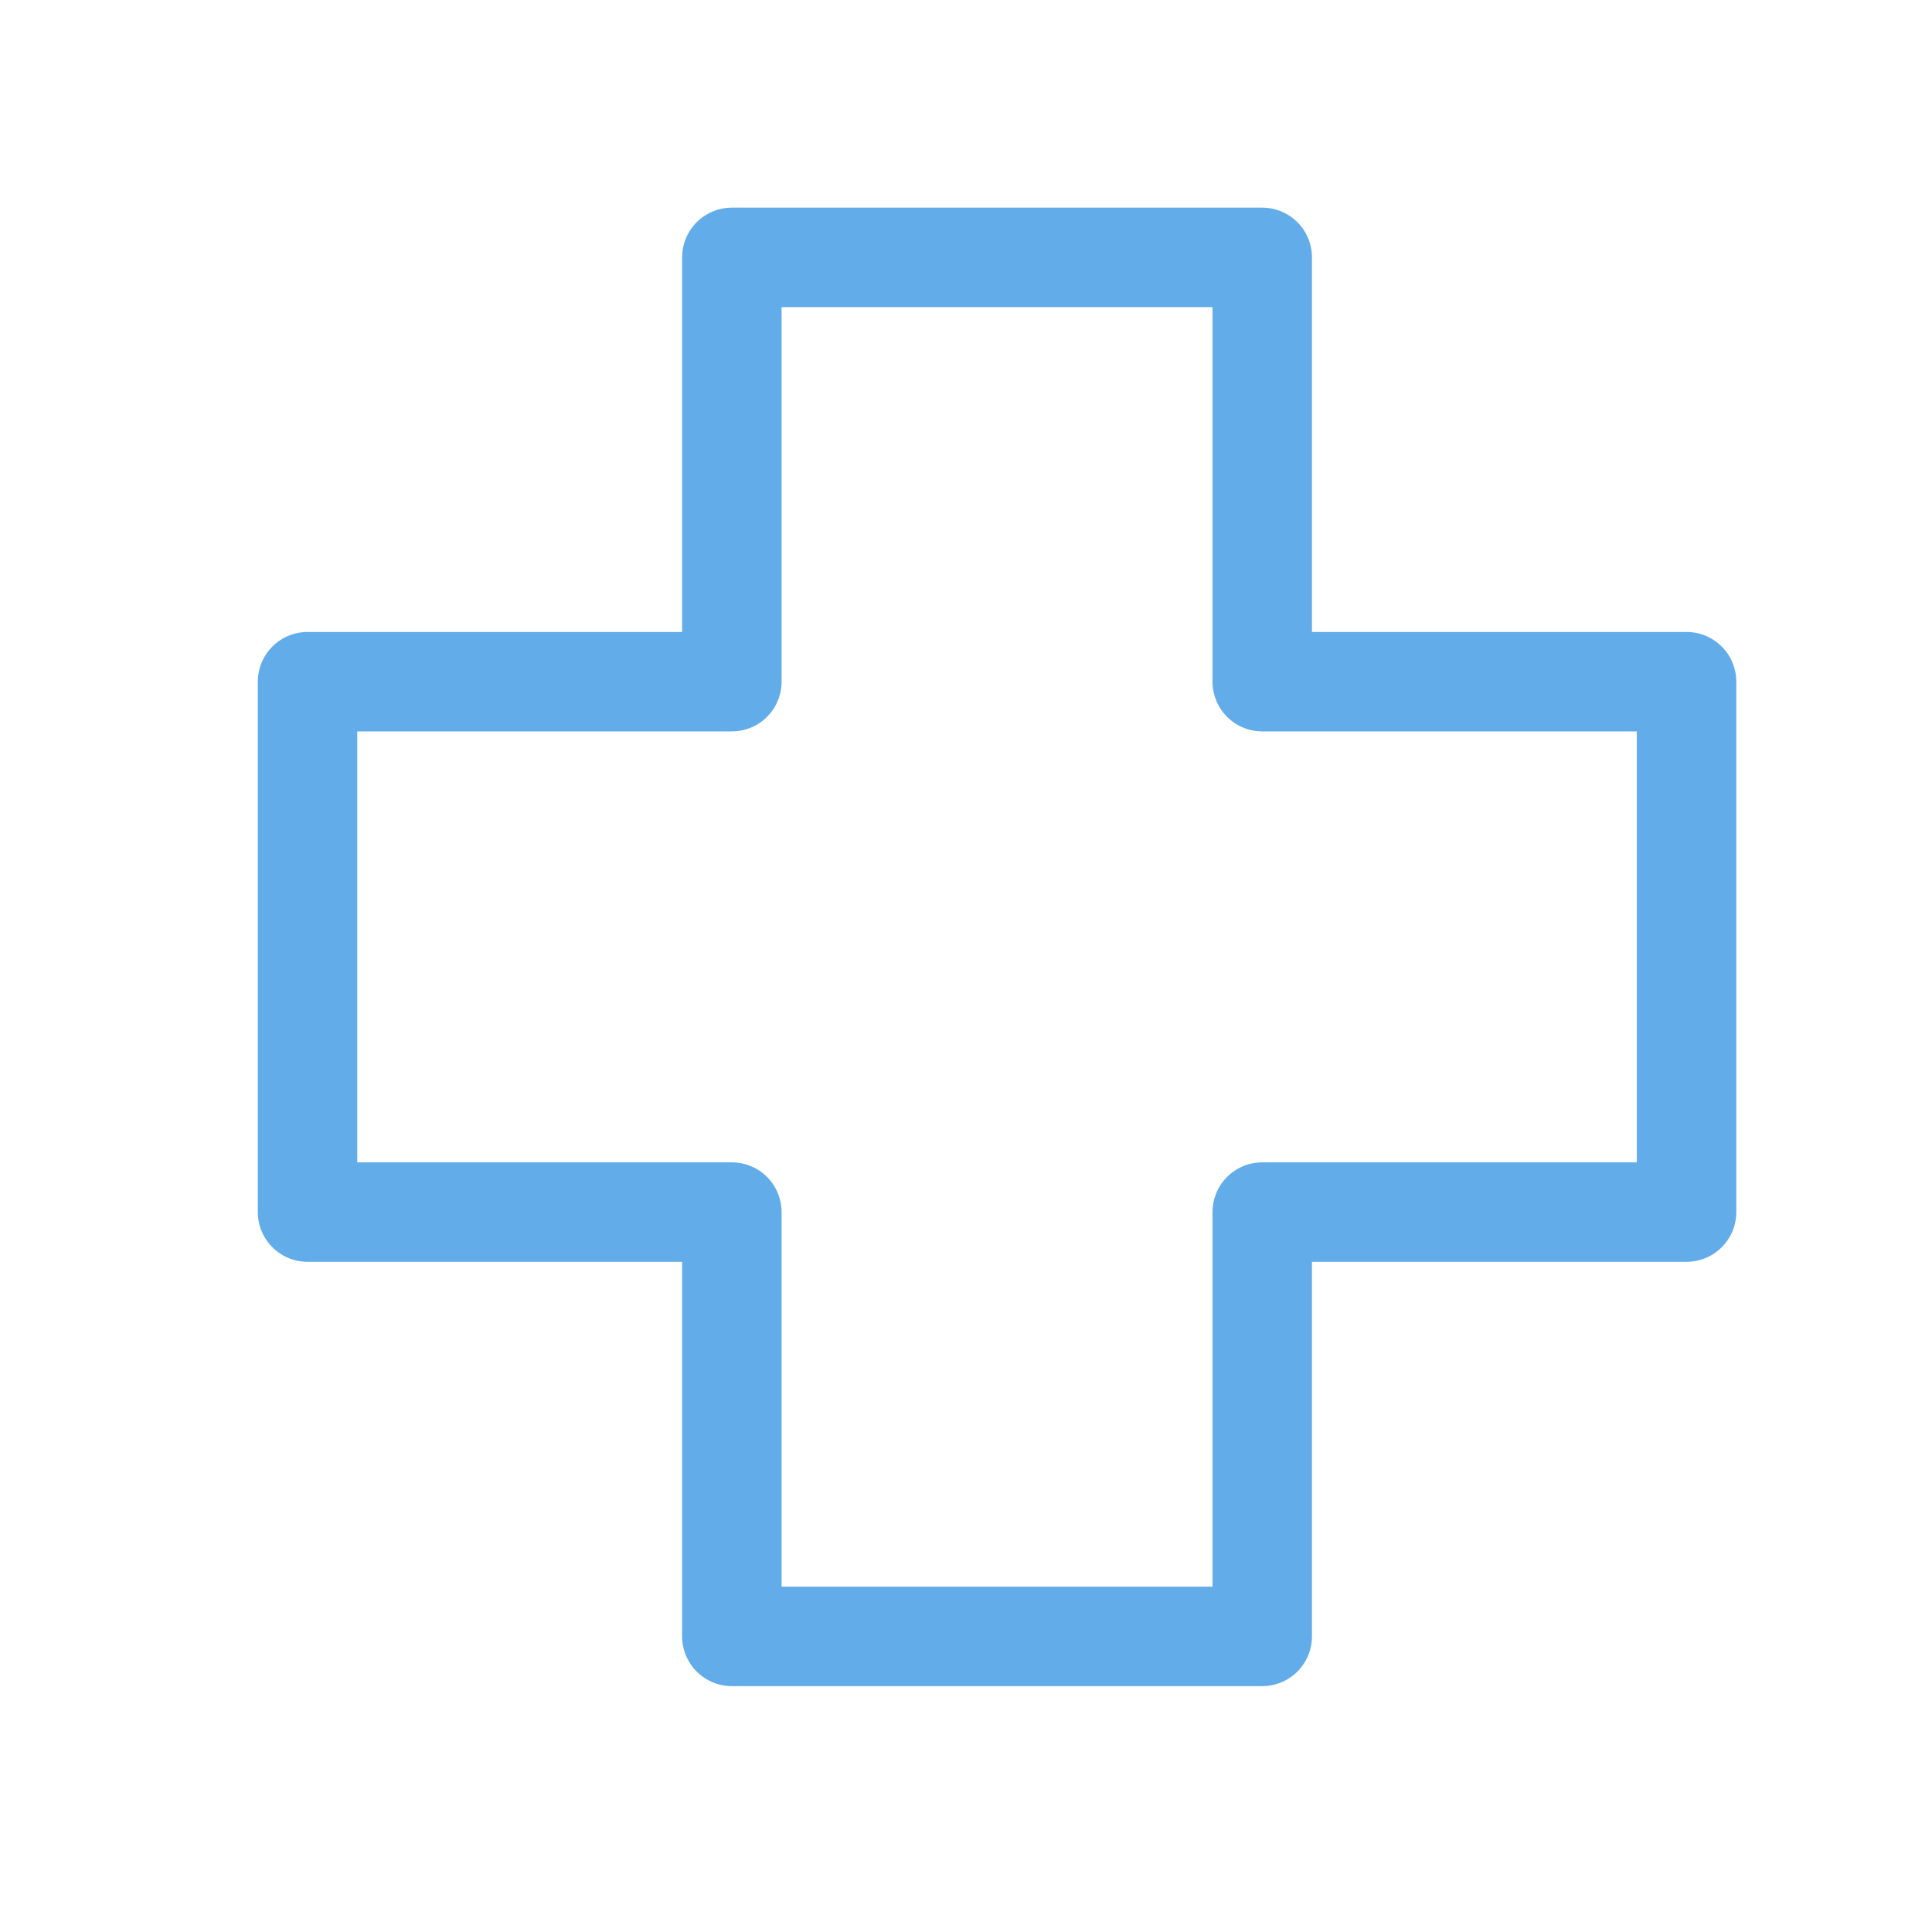
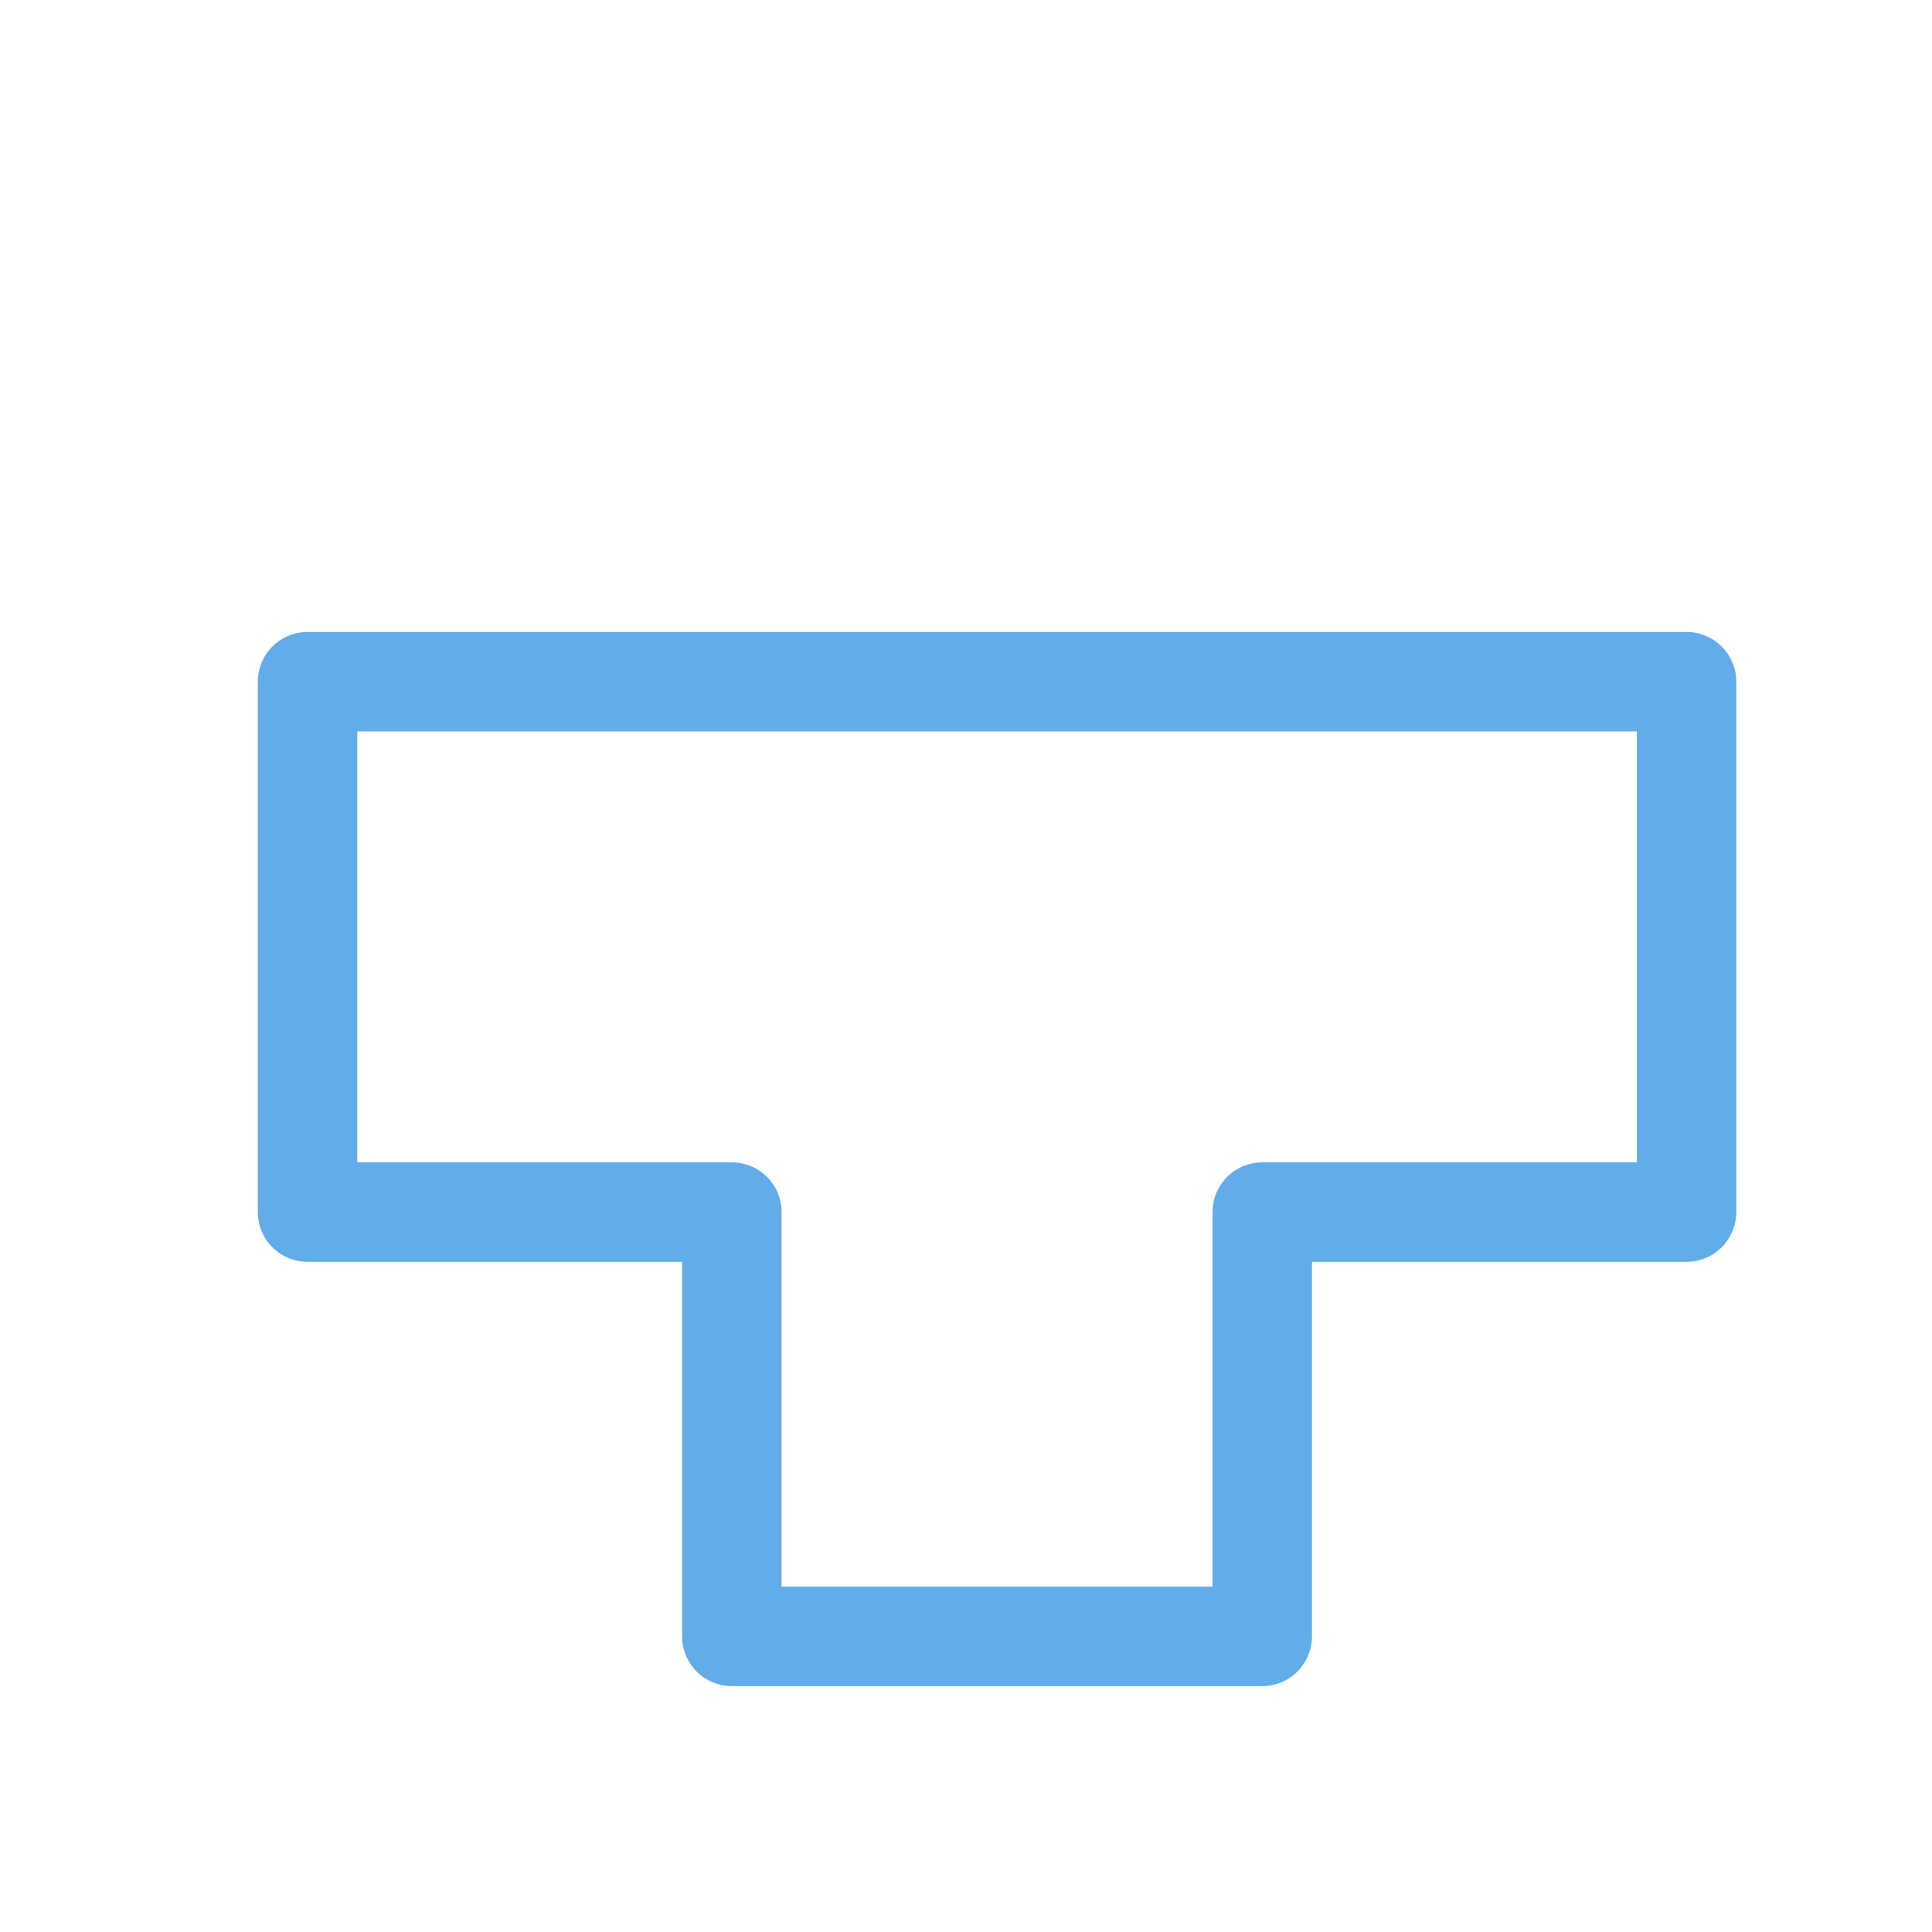
<svg xmlns="http://www.w3.org/2000/svg" width="51" height="51" viewBox="0 0 51 51" fill="none">
-   <path d="M44.521 31.996H33.32V43.197H19.319V31.996H8.118V17.995H19.319V6.794H33.32V17.995H44.521V31.996Z" stroke="#61ACE9" stroke-width="2.625" stroke-miterlimit="10" stroke-linecap="round" stroke-linejoin="round" />
+   <path d="M44.521 31.996H33.32V43.197H19.319V31.996H8.118V17.995H19.319H33.32V17.995H44.521V31.996Z" stroke="#61ACE9" stroke-width="2.625" stroke-miterlimit="10" stroke-linecap="round" stroke-linejoin="round" />
</svg>